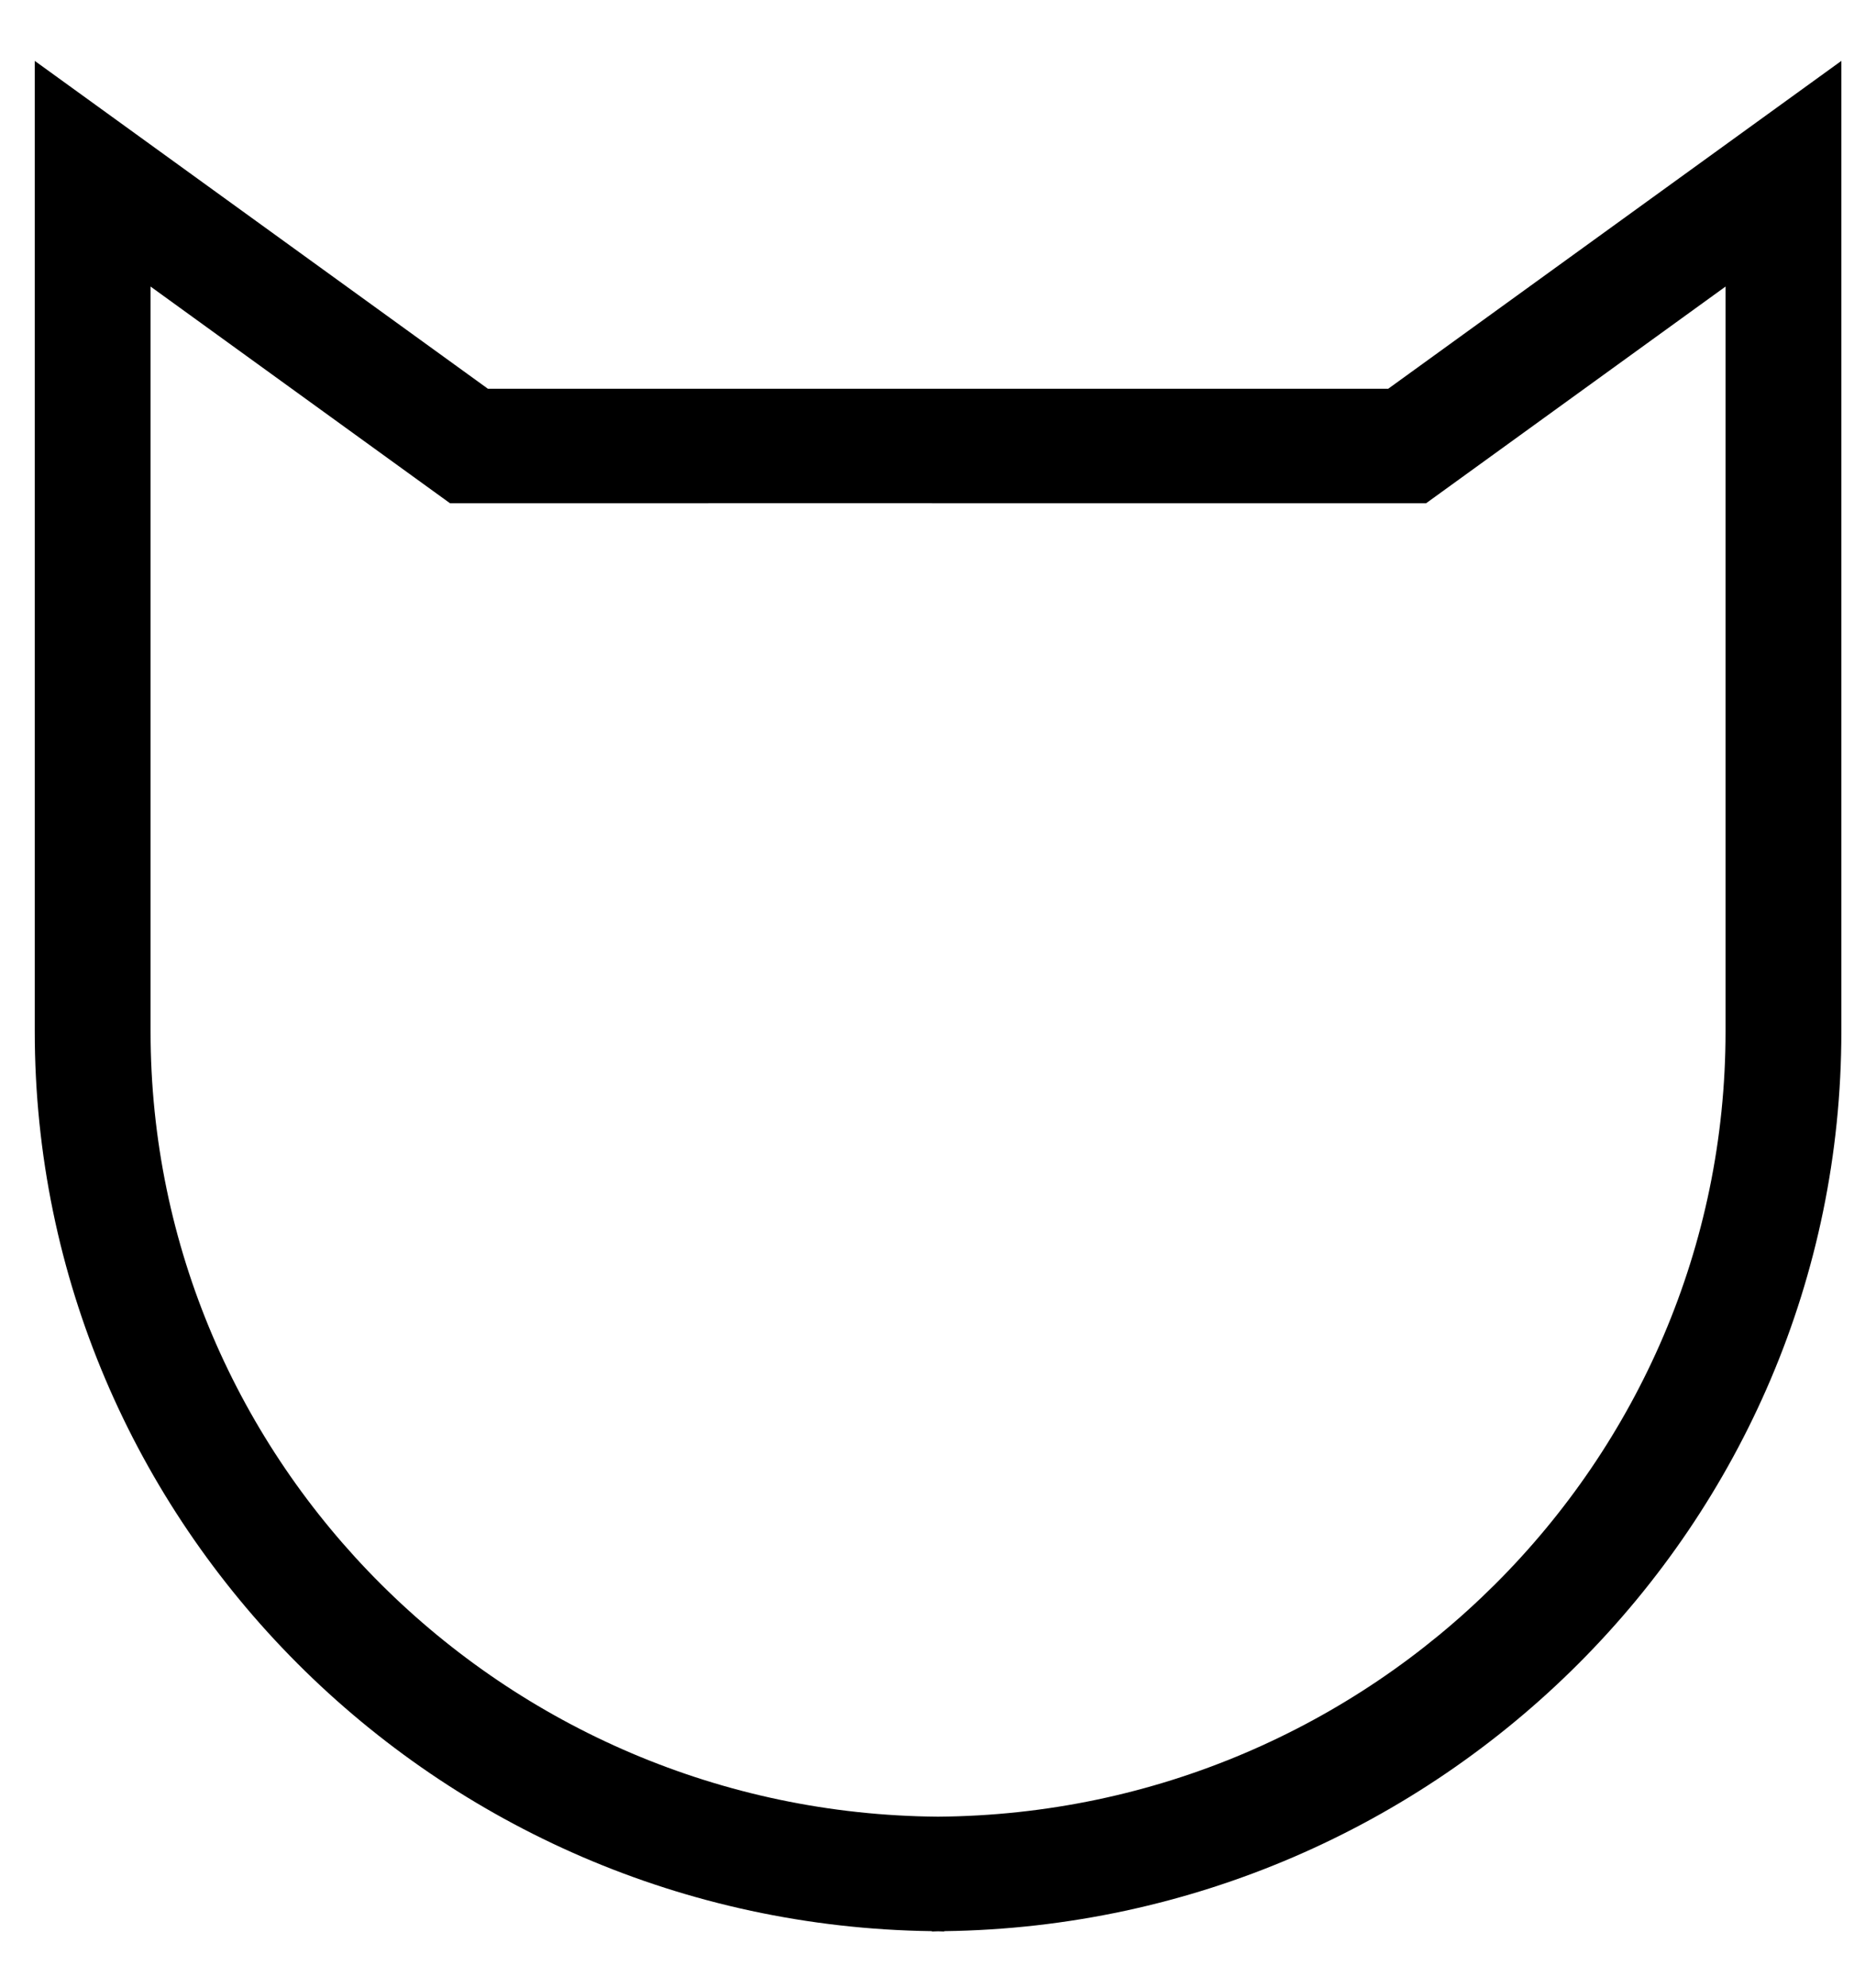
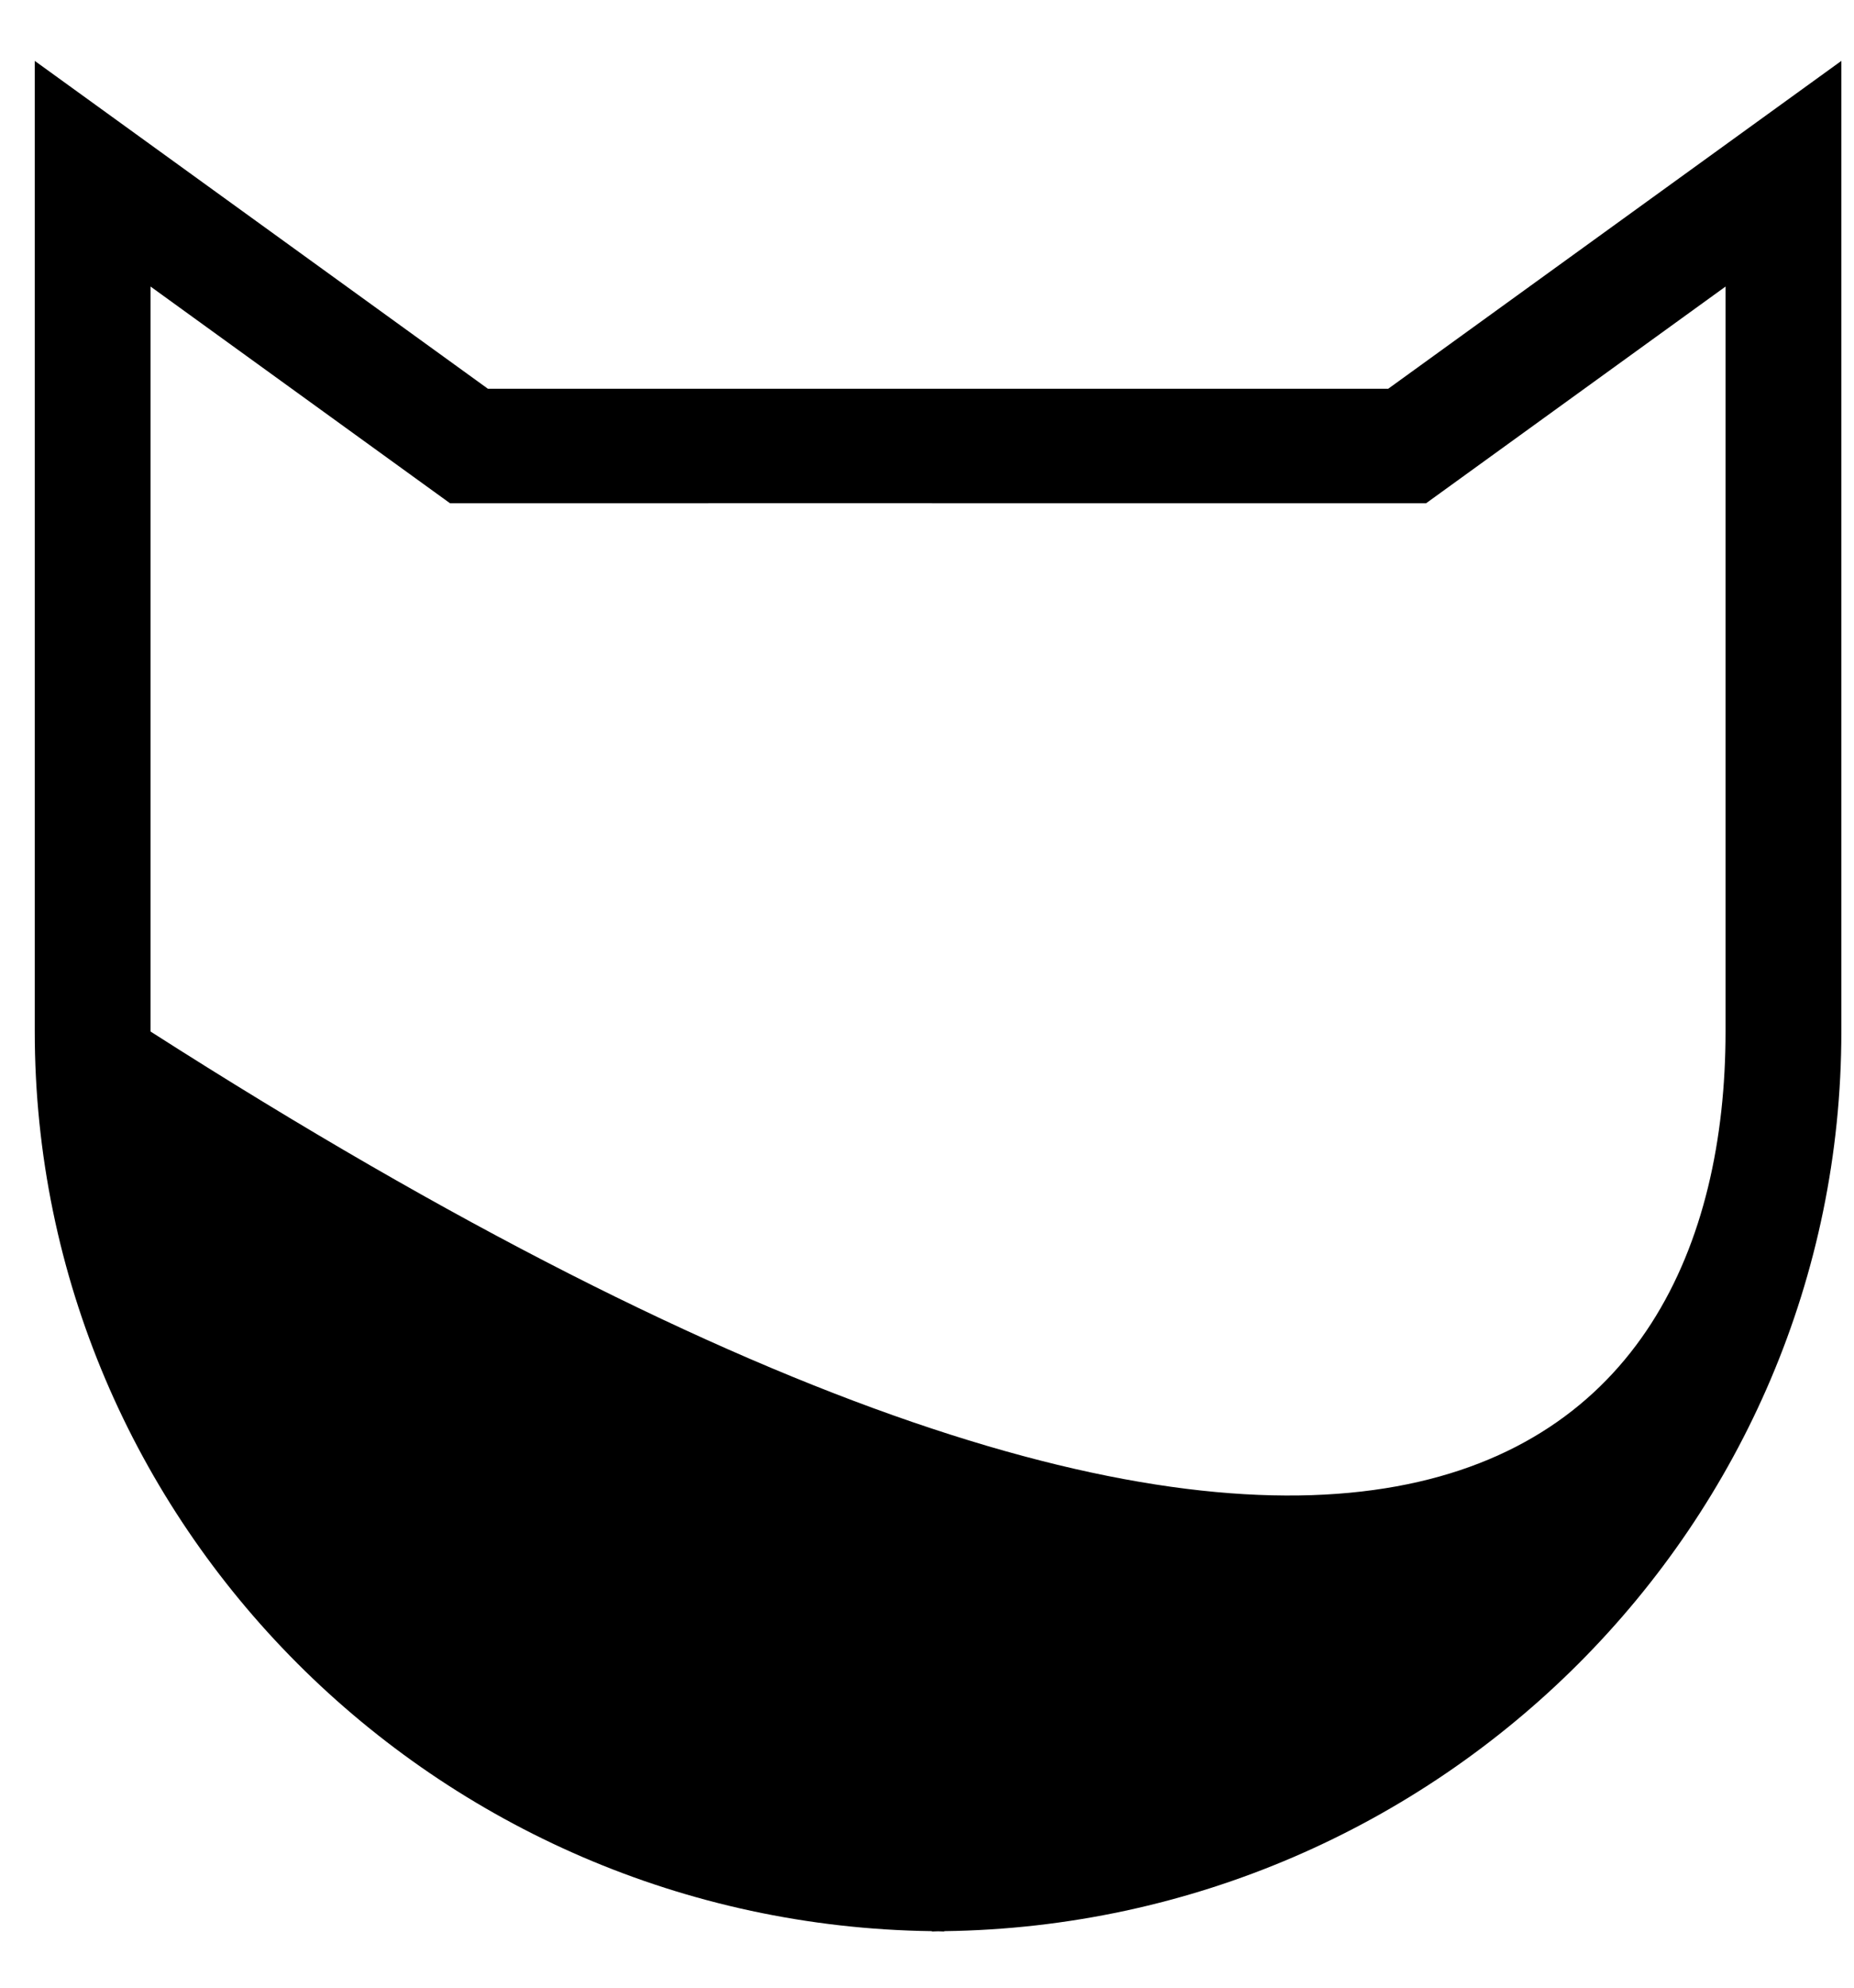
<svg xmlns="http://www.w3.org/2000/svg" width="28px" height="30px">
-   <path fill-rule="evenodd" fill="rgb(0, 0, 0)" d="M14.260,29.147 L14.260,29.152 C14.229,29.152 14.198,29.150 14.167,29.149 C14.136,29.150 14.105,29.152 14.074,29.152 L14.074,29.147 C6.586,29.048 0.525,22.997 0.525,15.569 L0.525,0.919 L7.368,5.867 L14.260,5.867 L20.966,5.867 L27.809,0.919 L27.809,15.569 C27.809,22.997 21.748,29.048 14.260,29.147 ZM26.060,4.325 L21.537,7.596 L14.074,7.596 L14.074,7.595 L6.797,7.596 L2.274,4.325 L2.274,15.569 C2.274,22.074 7.601,27.370 14.167,27.419 C20.734,27.370 26.060,22.074 26.060,15.569 L26.060,4.325 ZM19.917,15.187 " />
+   <path fill-rule="evenodd" fill="rgb(0, 0, 0)" d="M14.260,29.147 L14.260,29.152 C14.229,29.152 14.198,29.150 14.167,29.149 C14.136,29.150 14.105,29.152 14.074,29.152 L14.074,29.147 C6.586,29.048 0.525,22.997 0.525,15.569 L0.525,0.919 L7.368,5.867 L14.260,5.867 L20.966,5.867 L27.809,0.919 L27.809,15.569 C27.809,22.997 21.748,29.048 14.260,29.147 ZM26.060,4.325 L21.537,7.596 L14.074,7.596 L14.074,7.595 L6.797,7.596 L2.274,4.325 L2.274,15.569 C20.734,27.370 26.060,22.074 26.060,15.569 L26.060,4.325 ZM19.917,15.187 " />
</svg>